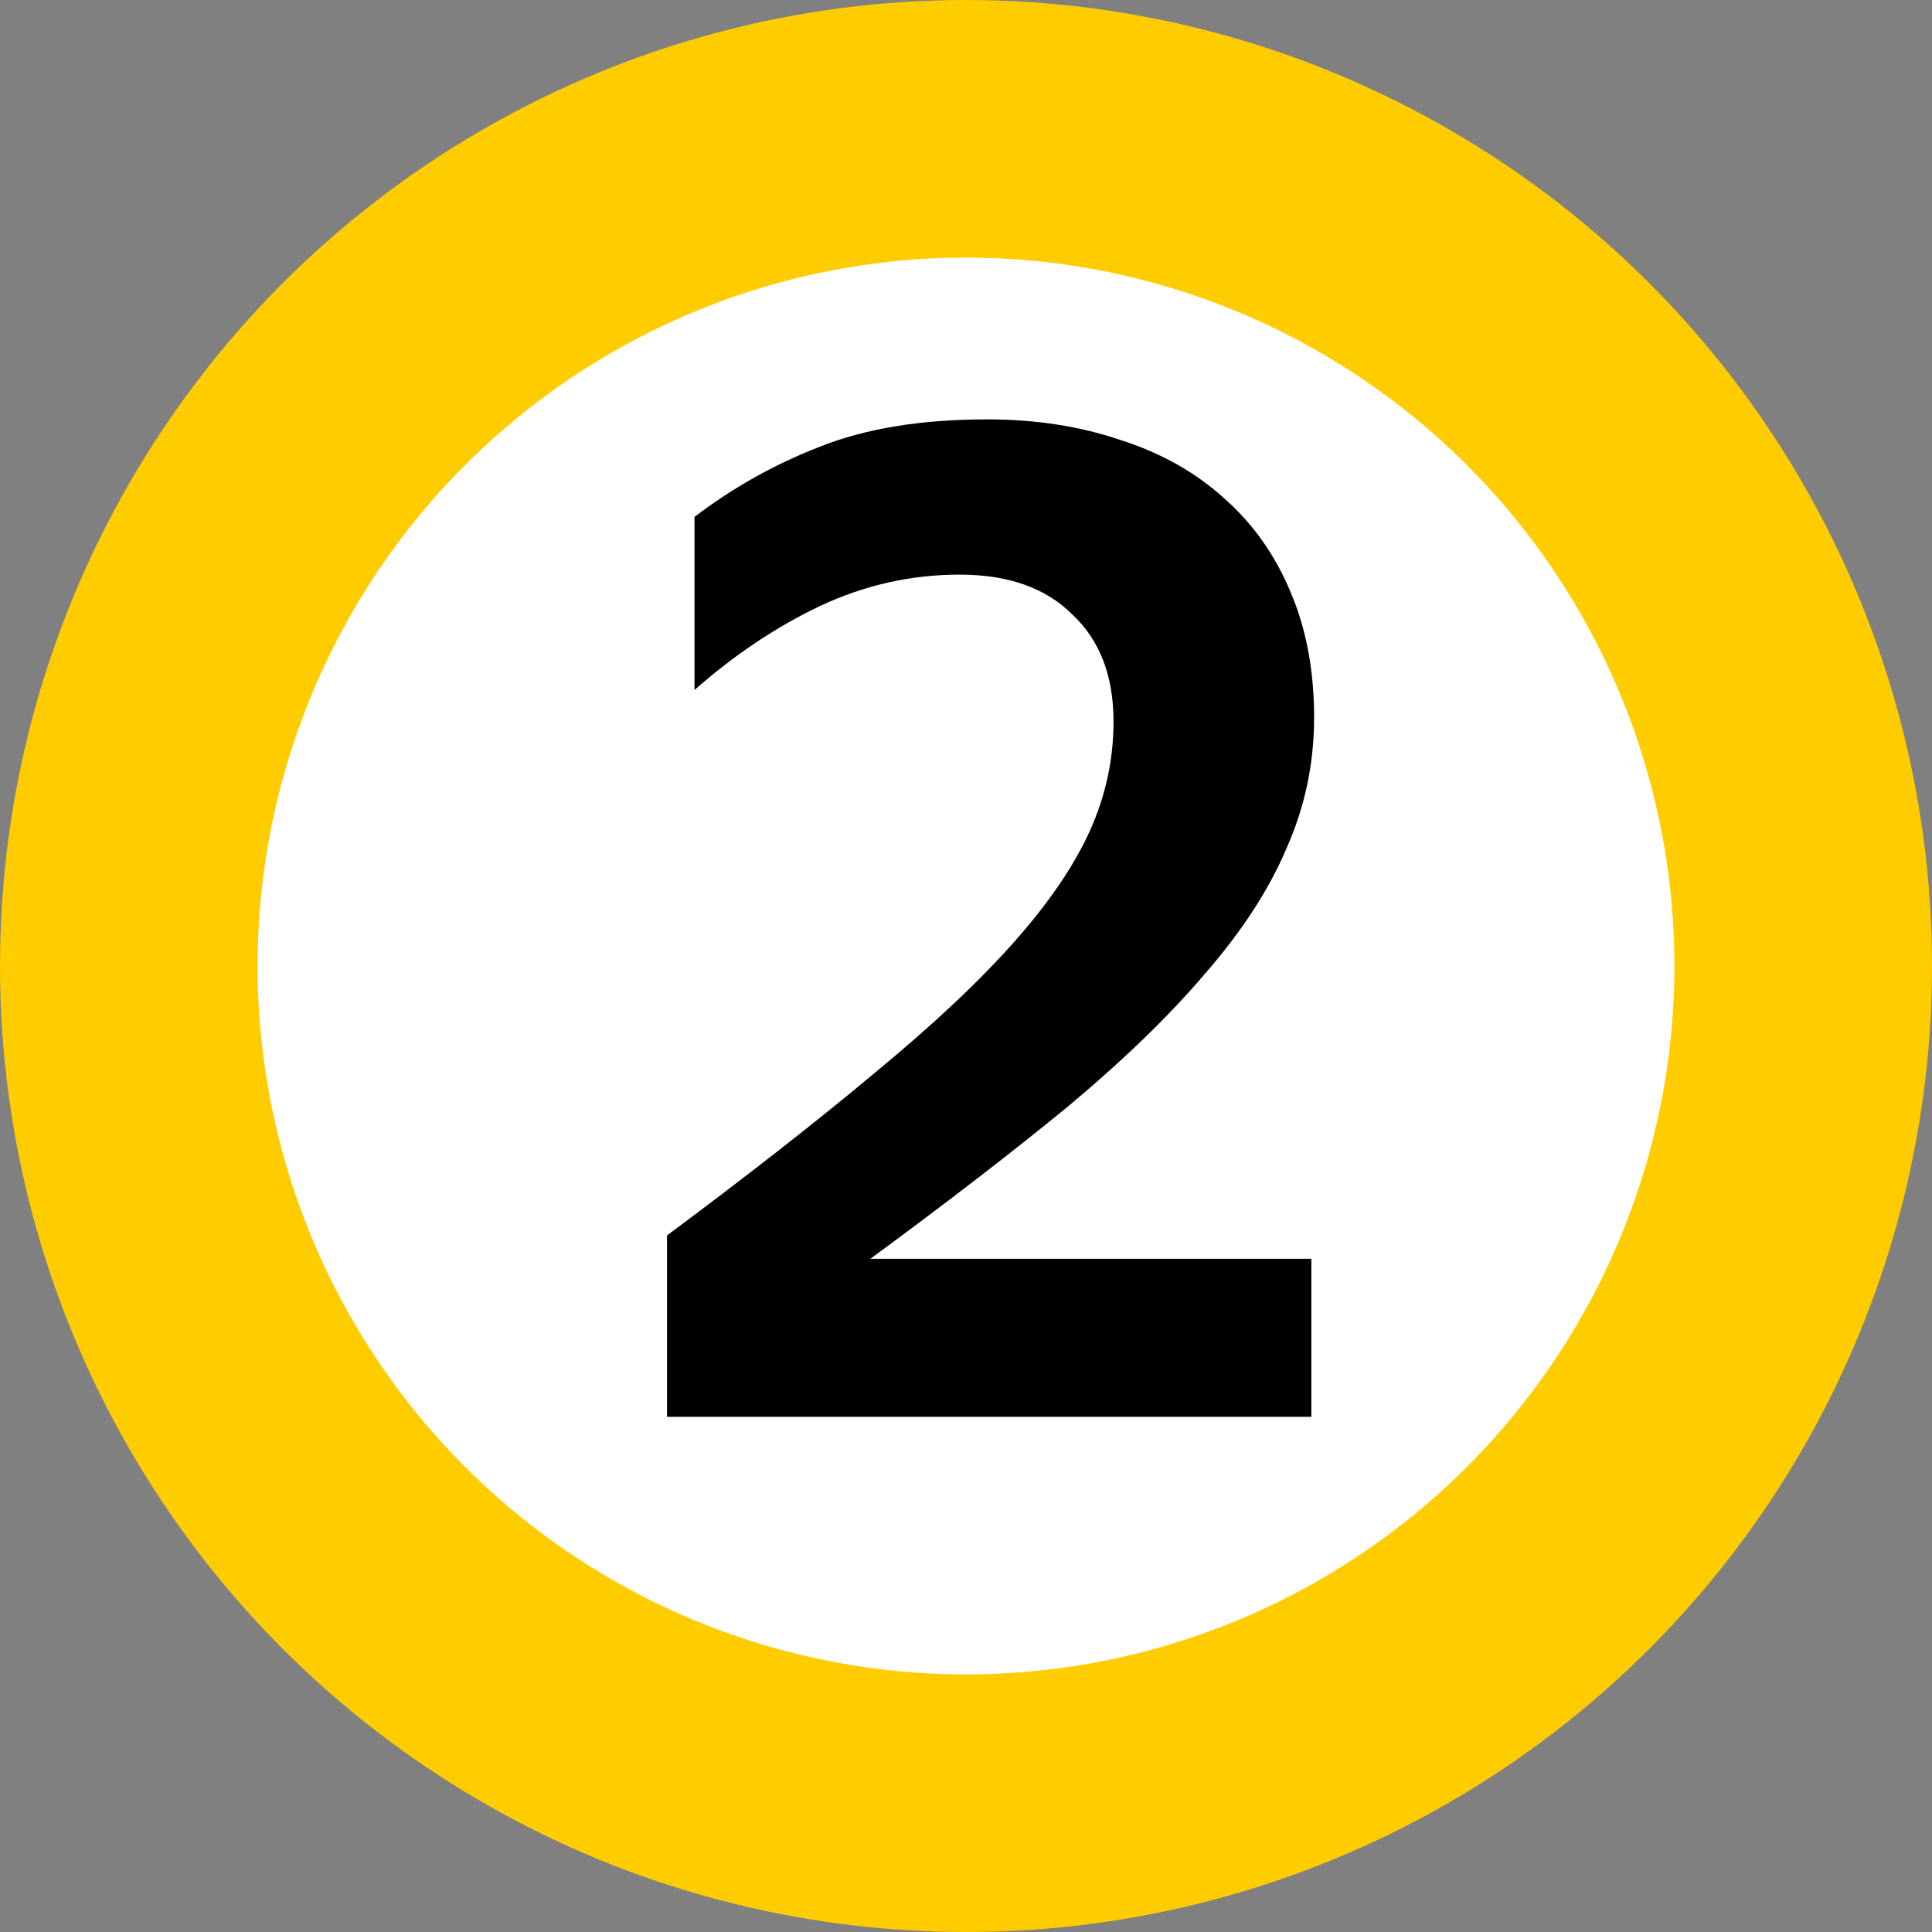
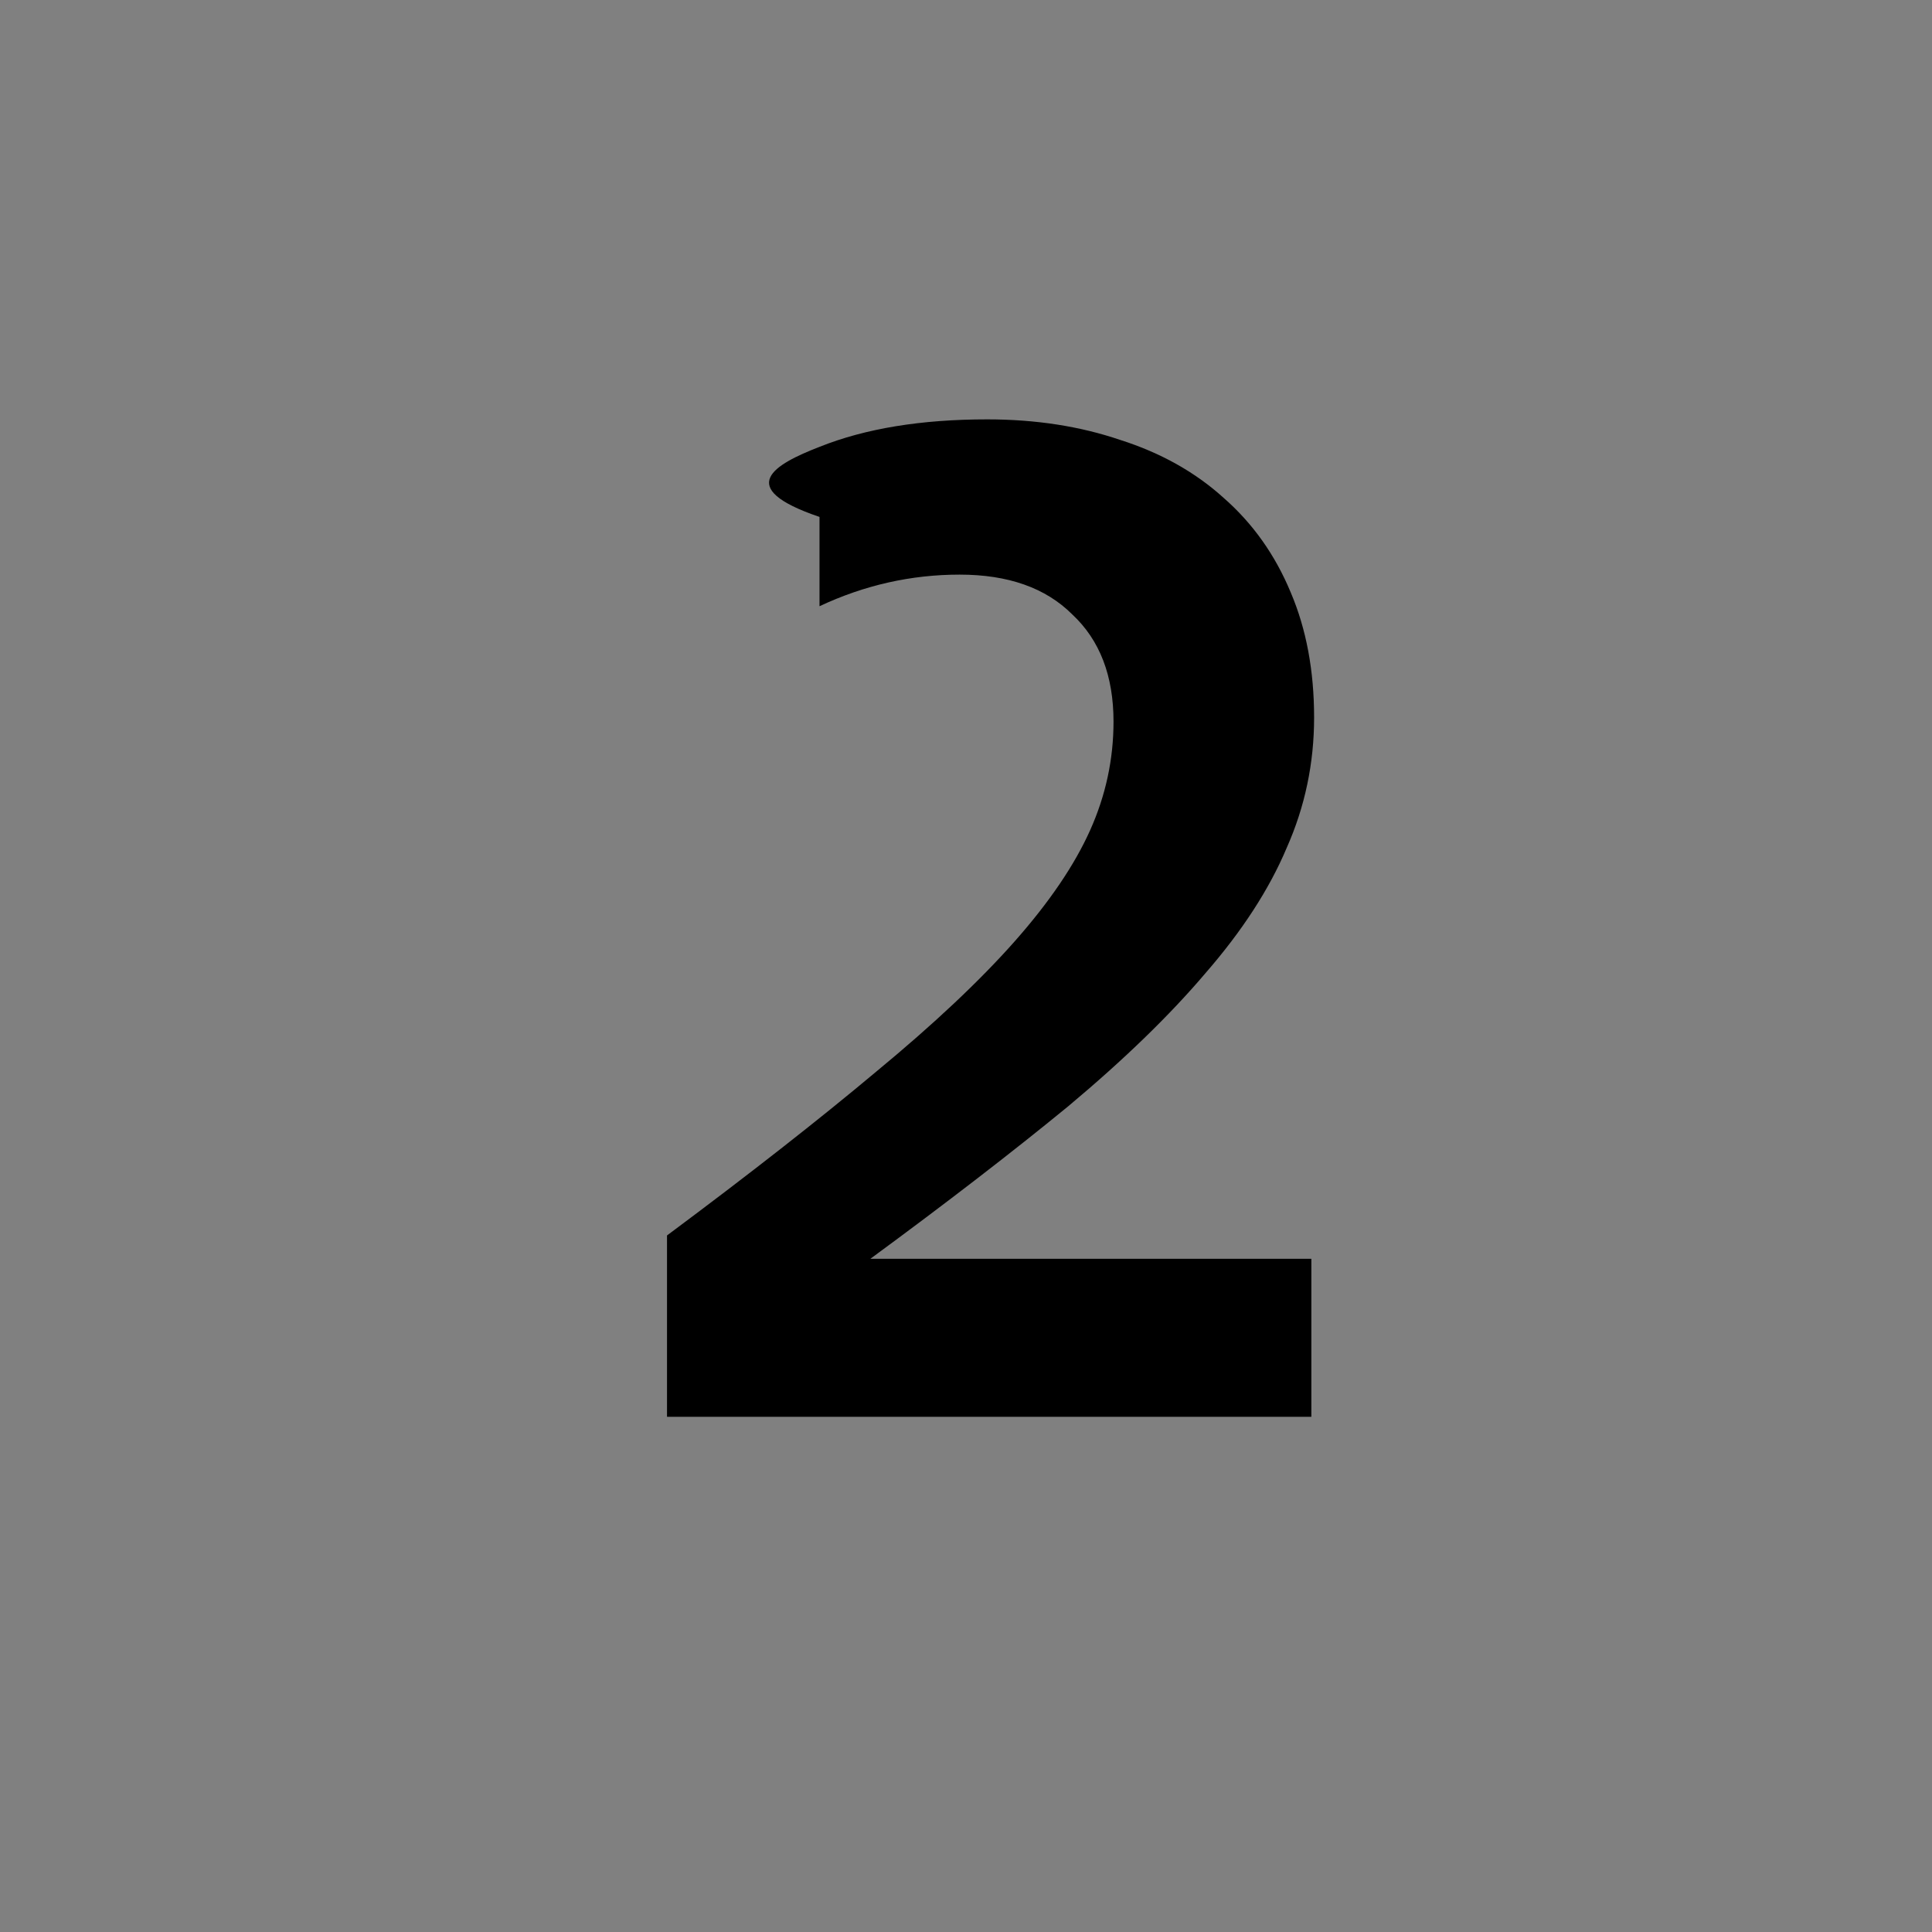
<svg xmlns="http://www.w3.org/2000/svg" width="24" height="24" viewBox="0 0 45 45" fill="none">
  <rect x="0" y="0" width="45" height="45" fill="#808080" stroke="none" />
-   <circle cx="22.5" cy="22.5" r="19.5" fill="white" stroke="#FFCC00" stroke-width="6" />
-   <path d="M30.544 33H15.536V28.776C17.456 27.347 19.077 26.077 20.4 24.968C21.744 23.859 22.821 22.845 23.632 21.928C24.443 21.011 25.029 20.147 25.392 19.336C25.755 18.525 25.936 17.683 25.936 16.808C25.936 15.741 25.616 14.909 24.976 14.312C24.357 13.693 23.483 13.384 22.352 13.384C21.221 13.384 20.133 13.629 19.088 14.12C18.064 14.611 17.093 15.261 16.176 16.072V12.04C17.072 11.357 18.043 10.813 19.088 10.408C20.155 9.981 21.456 9.768 22.992 9.768C24.123 9.768 25.157 9.928 26.096 10.248C27.035 10.547 27.835 10.995 28.496 11.592C29.179 12.189 29.701 12.925 30.064 13.8C30.427 14.653 30.608 15.624 30.608 16.712C30.608 17.779 30.395 18.792 29.968 19.752C29.563 20.712 28.933 21.683 28.08 22.664C27.248 23.645 26.181 24.68 24.88 25.768C23.579 26.835 22.043 28.019 20.272 29.32H30.544V33Z" fill="black" />
+   <path d="M30.544 33H15.536V28.776C17.456 27.347 19.077 26.077 20.4 24.968C21.744 23.859 22.821 22.845 23.632 21.928C24.443 21.011 25.029 20.147 25.392 19.336C25.755 18.525 25.936 17.683 25.936 16.808C25.936 15.741 25.616 14.909 24.976 14.312C24.357 13.693 23.483 13.384 22.352 13.384C21.221 13.384 20.133 13.629 19.088 14.12V12.04C17.072 11.357 18.043 10.813 19.088 10.408C20.155 9.981 21.456 9.768 22.992 9.768C24.123 9.768 25.157 9.928 26.096 10.248C27.035 10.547 27.835 10.995 28.496 11.592C29.179 12.189 29.701 12.925 30.064 13.8C30.427 14.653 30.608 15.624 30.608 16.712C30.608 17.779 30.395 18.792 29.968 19.752C29.563 20.712 28.933 21.683 28.08 22.664C27.248 23.645 26.181 24.68 24.88 25.768C23.579 26.835 22.043 28.019 20.272 29.32H30.544V33Z" fill="black" />
</svg>